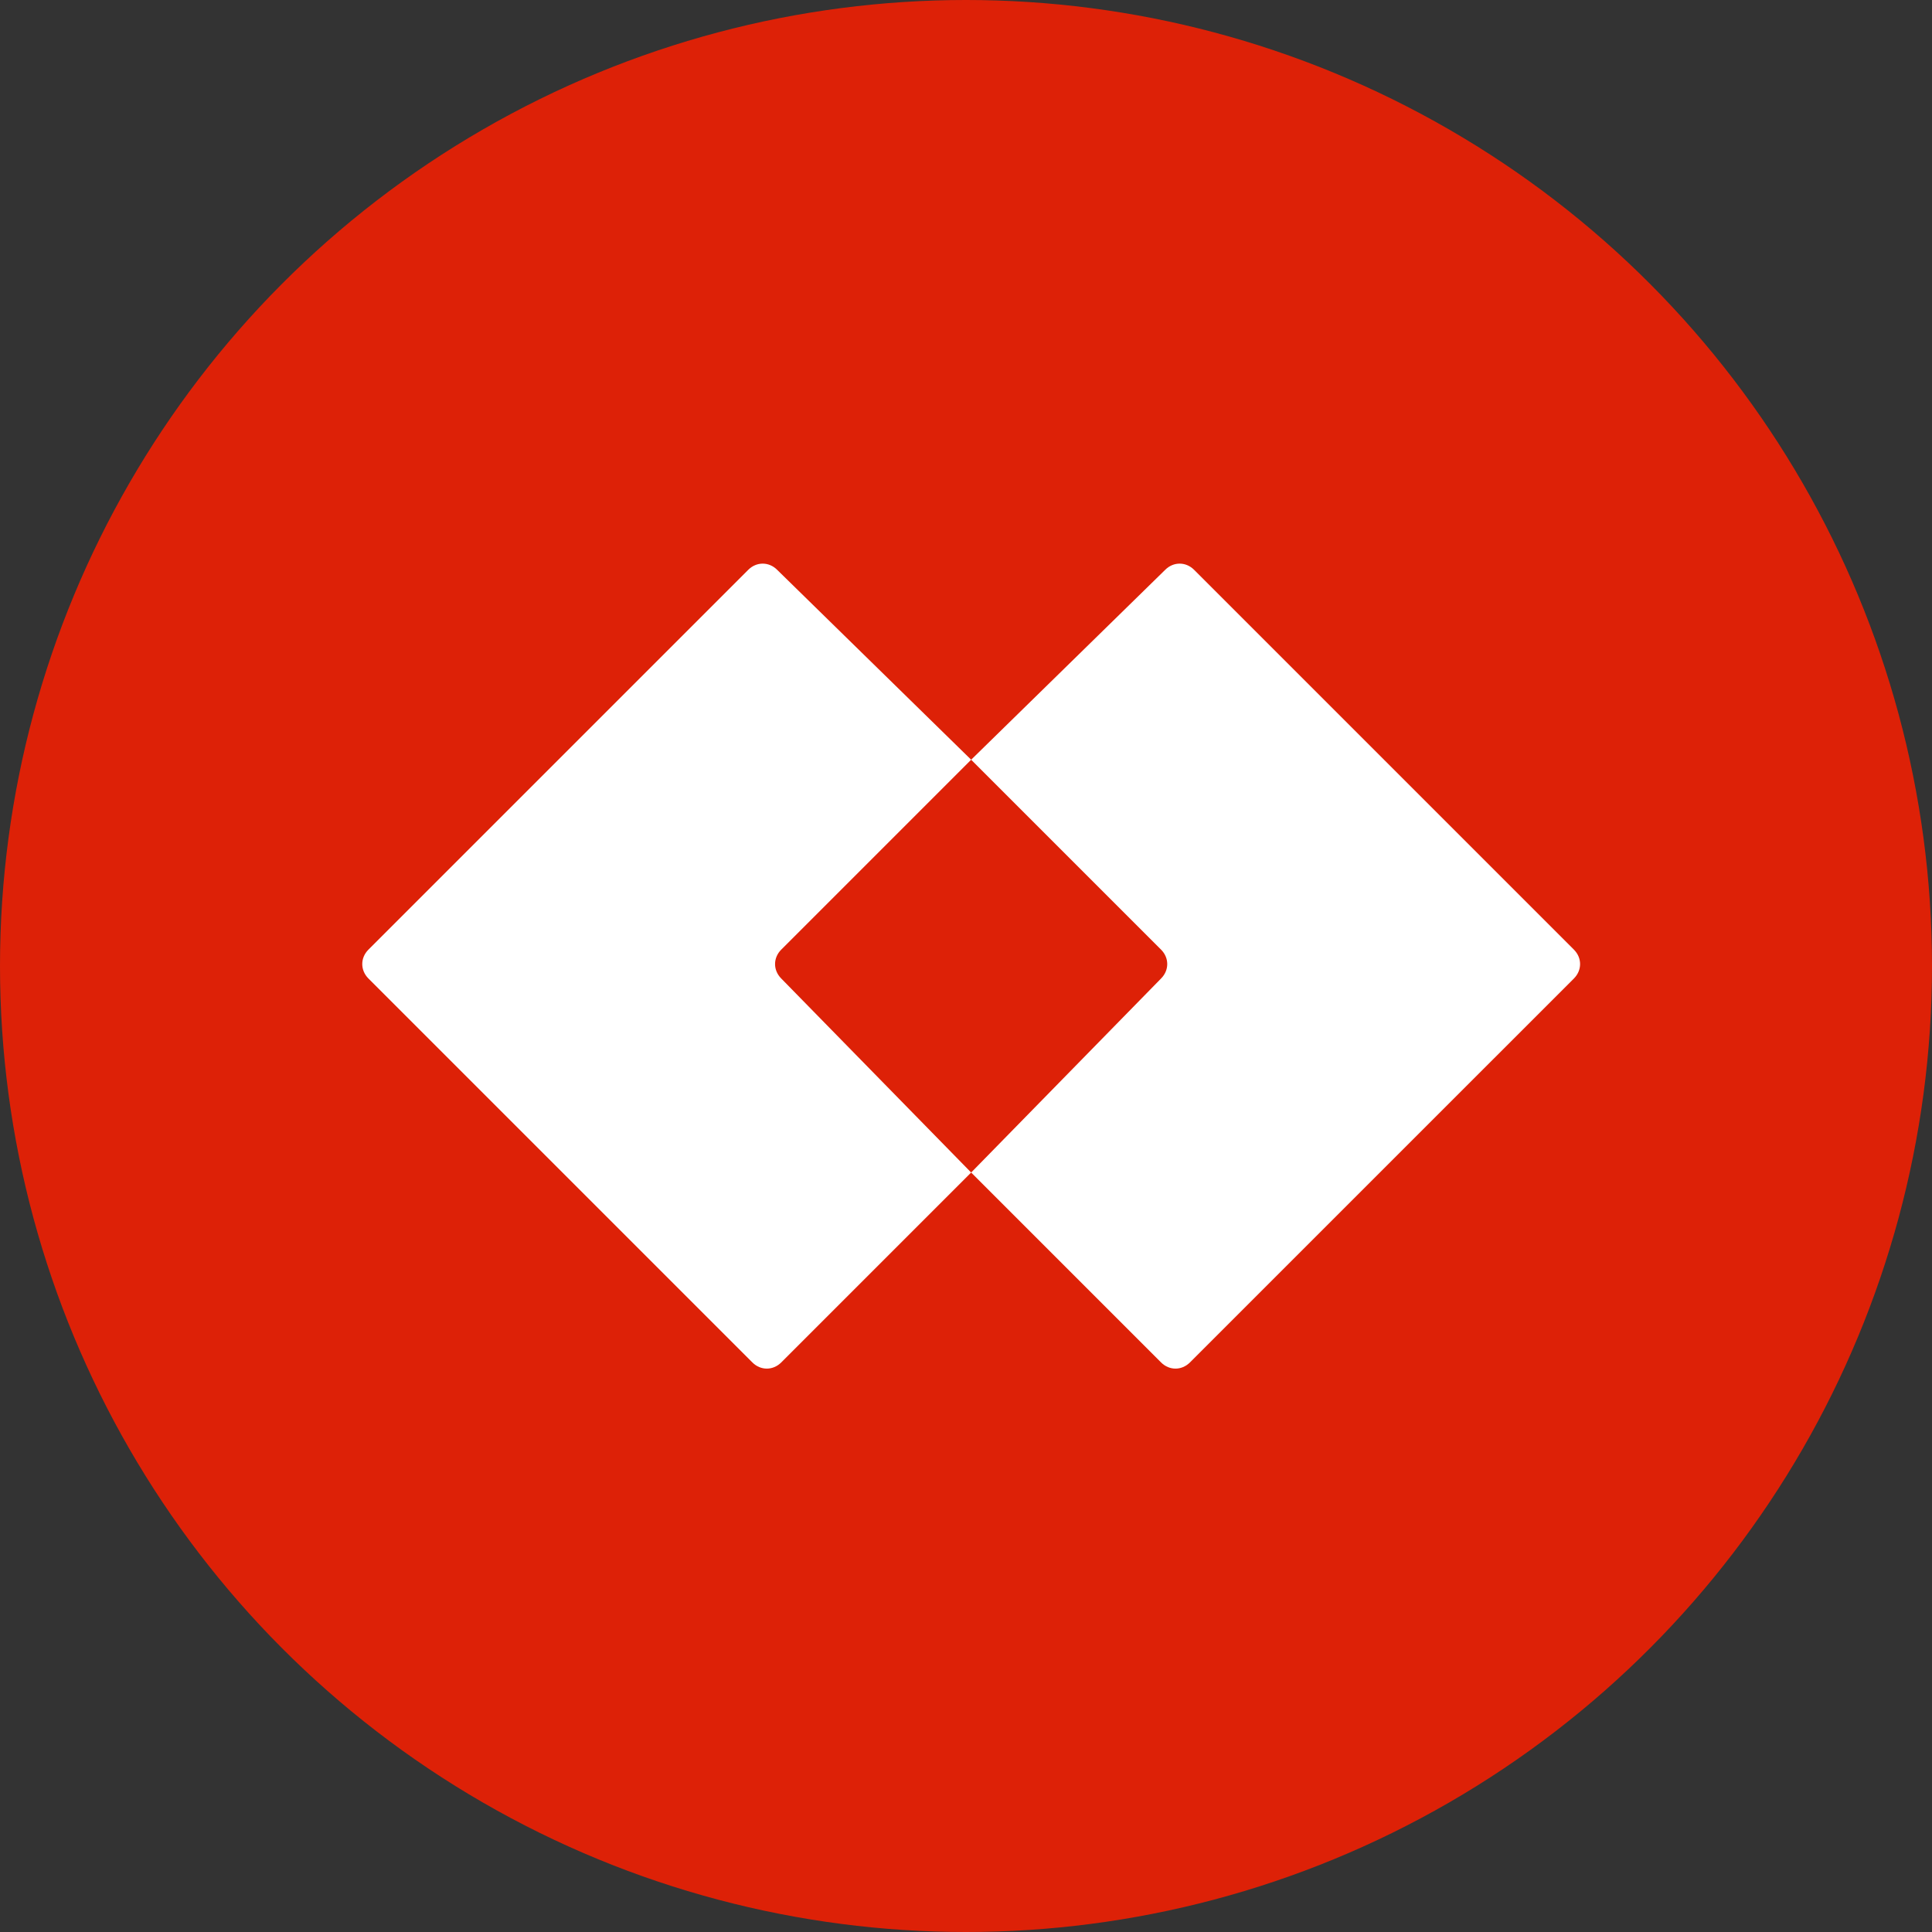
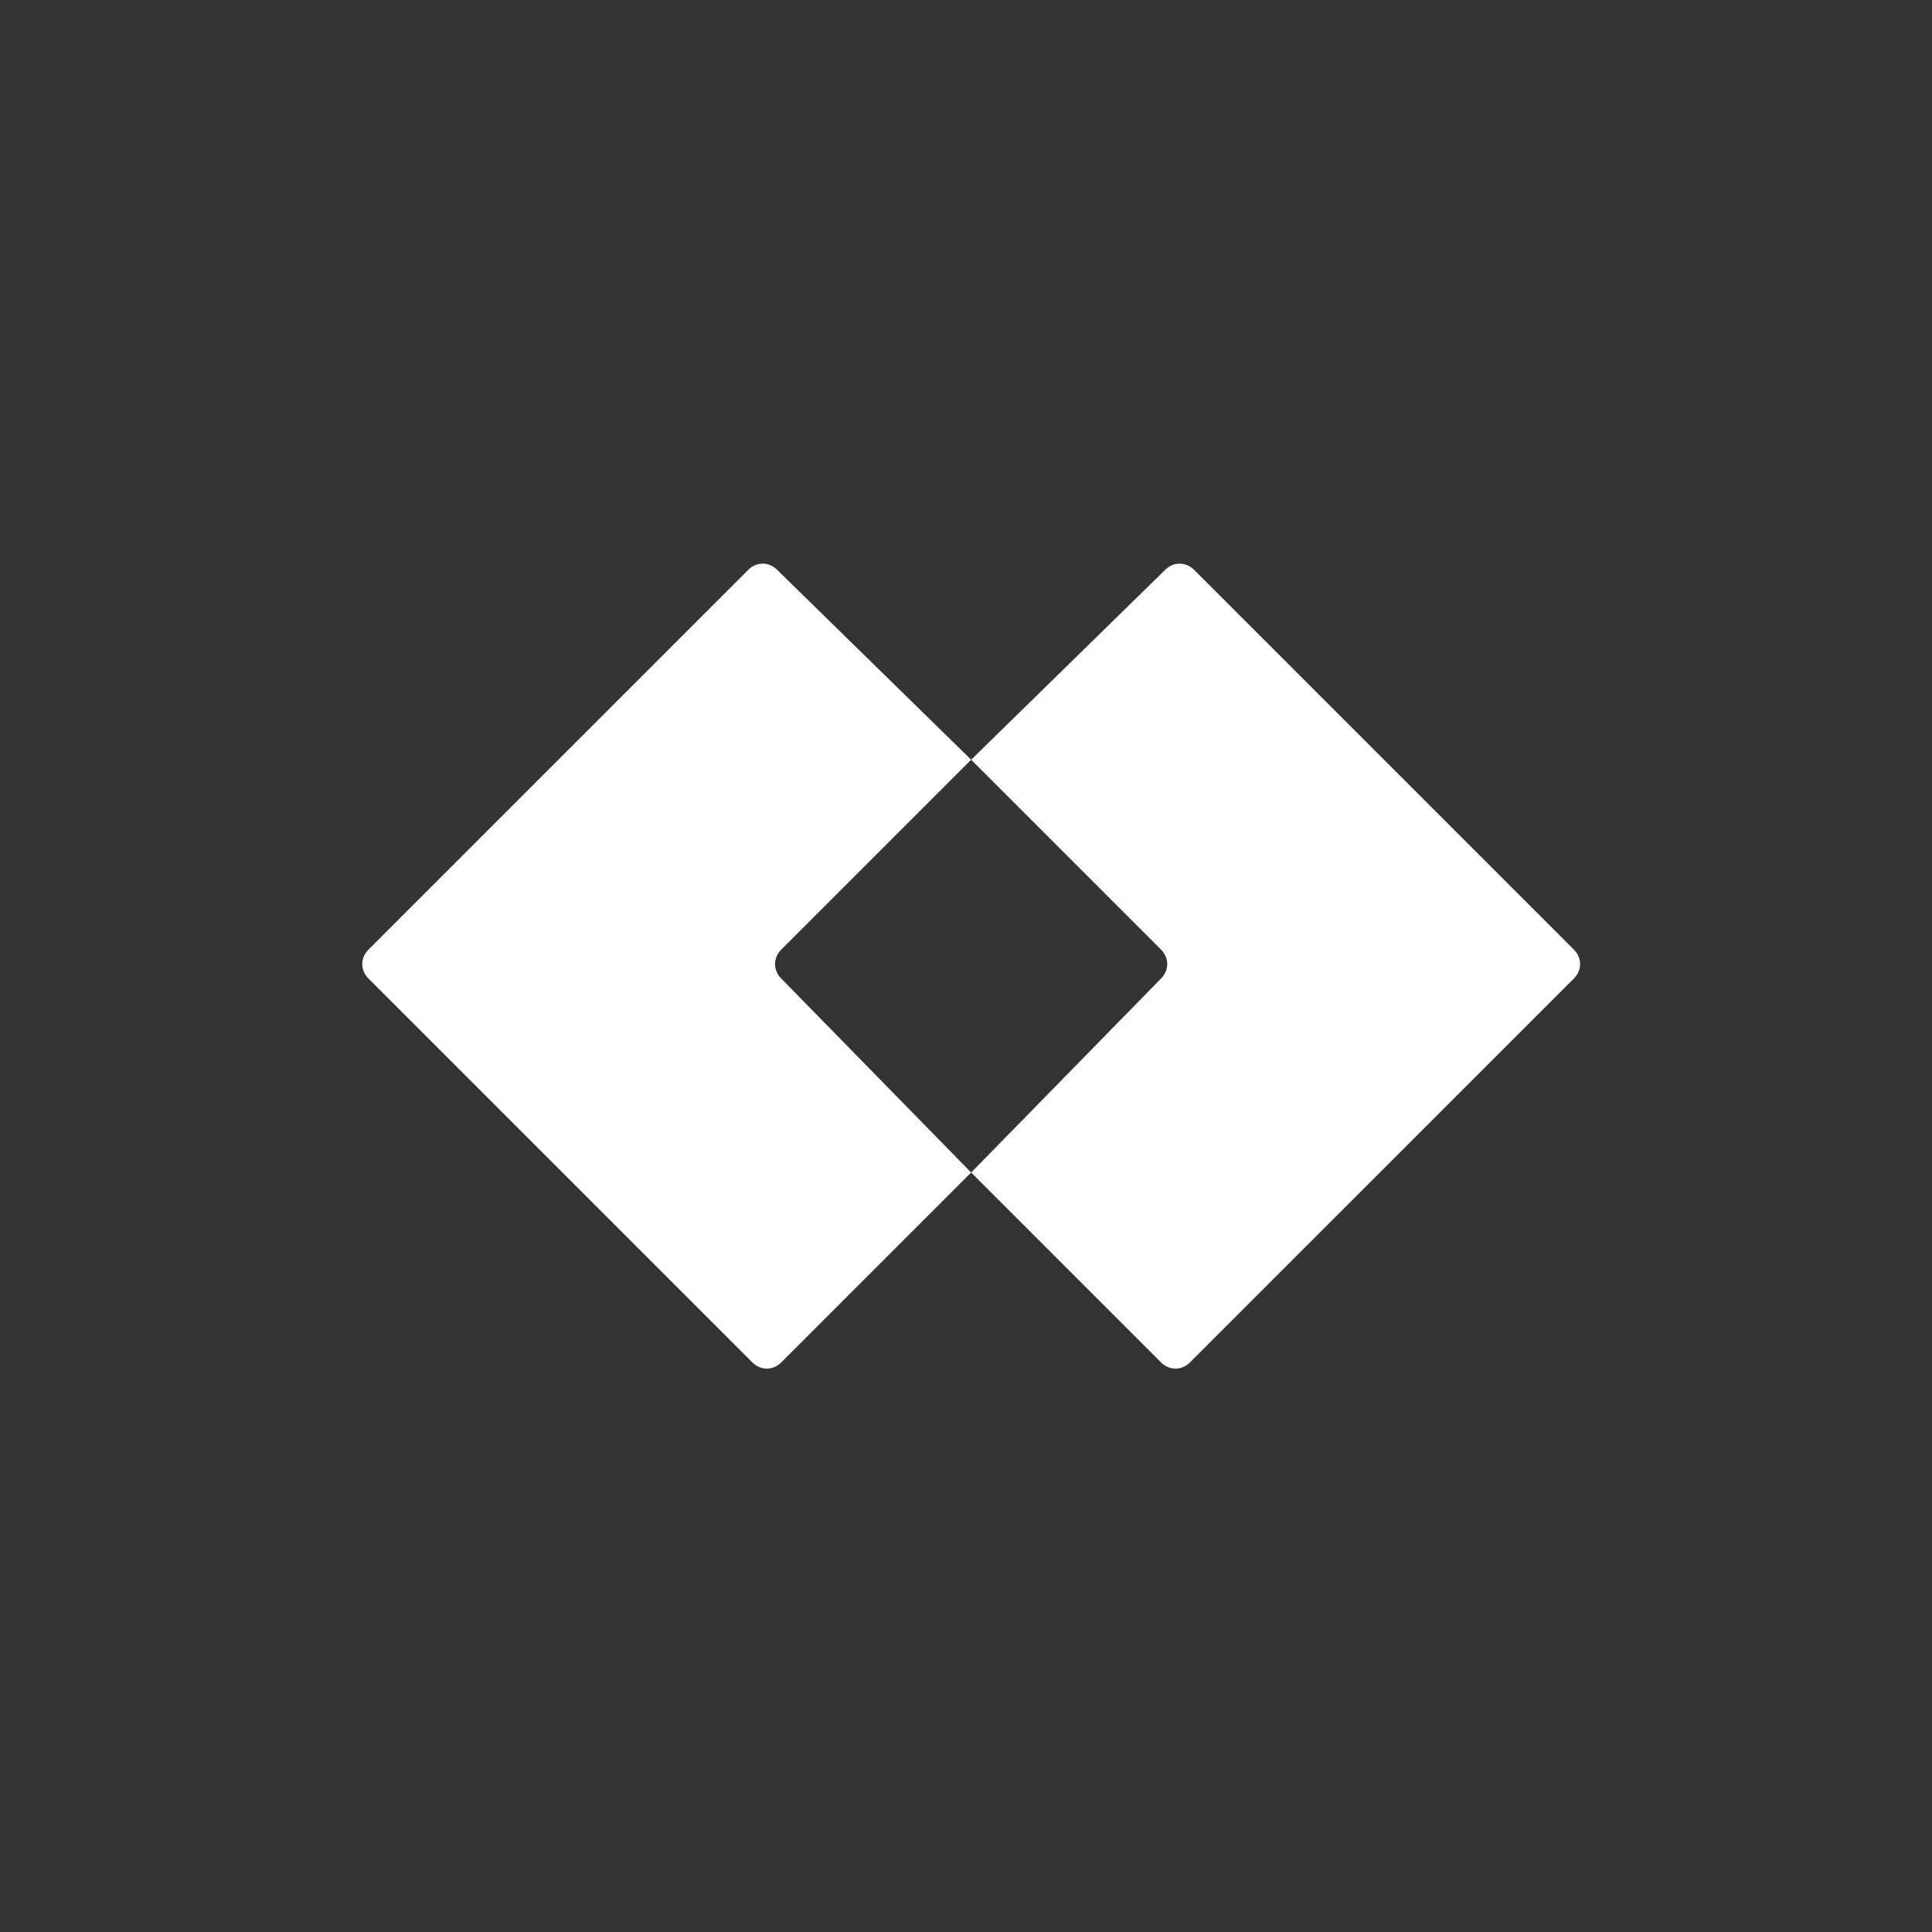
<svg xmlns="http://www.w3.org/2000/svg" width="48" height="48" viewBox="0 0 48 48" fill="none">
  <rect x="0" y="0" width="48" height="48" fill="#333333" stroke="none" />
-   <circle cx="24" cy="24" r="24" fill="#DD2107" />
  <path d="M29.667 14.157C29.462 13.952 29.154 13.952 28.949 14.157L24.128 18.875L28.846 23.593C29.051 23.798 29.051 24.105 28.846 24.311L24.128 29.131L28.846 33.849C29.051 34.054 29.359 34.054 29.564 33.849L39.103 24.311C39.308 24.105 39.308 23.798 39.103 23.593L29.667 14.157ZM18.59 14.157C18.795 13.952 19.103 13.952 19.308 14.157L24.128 18.875L19.41 23.593C19.205 23.798 19.205 24.105 19.41 24.311L24.128 29.131L19.41 33.849C19.205 34.054 18.897 34.054 18.692 33.849L9.154 24.311C8.949 24.105 8.949 23.798 9.154 23.593L18.59 14.157Z" fill="white" />
</svg>